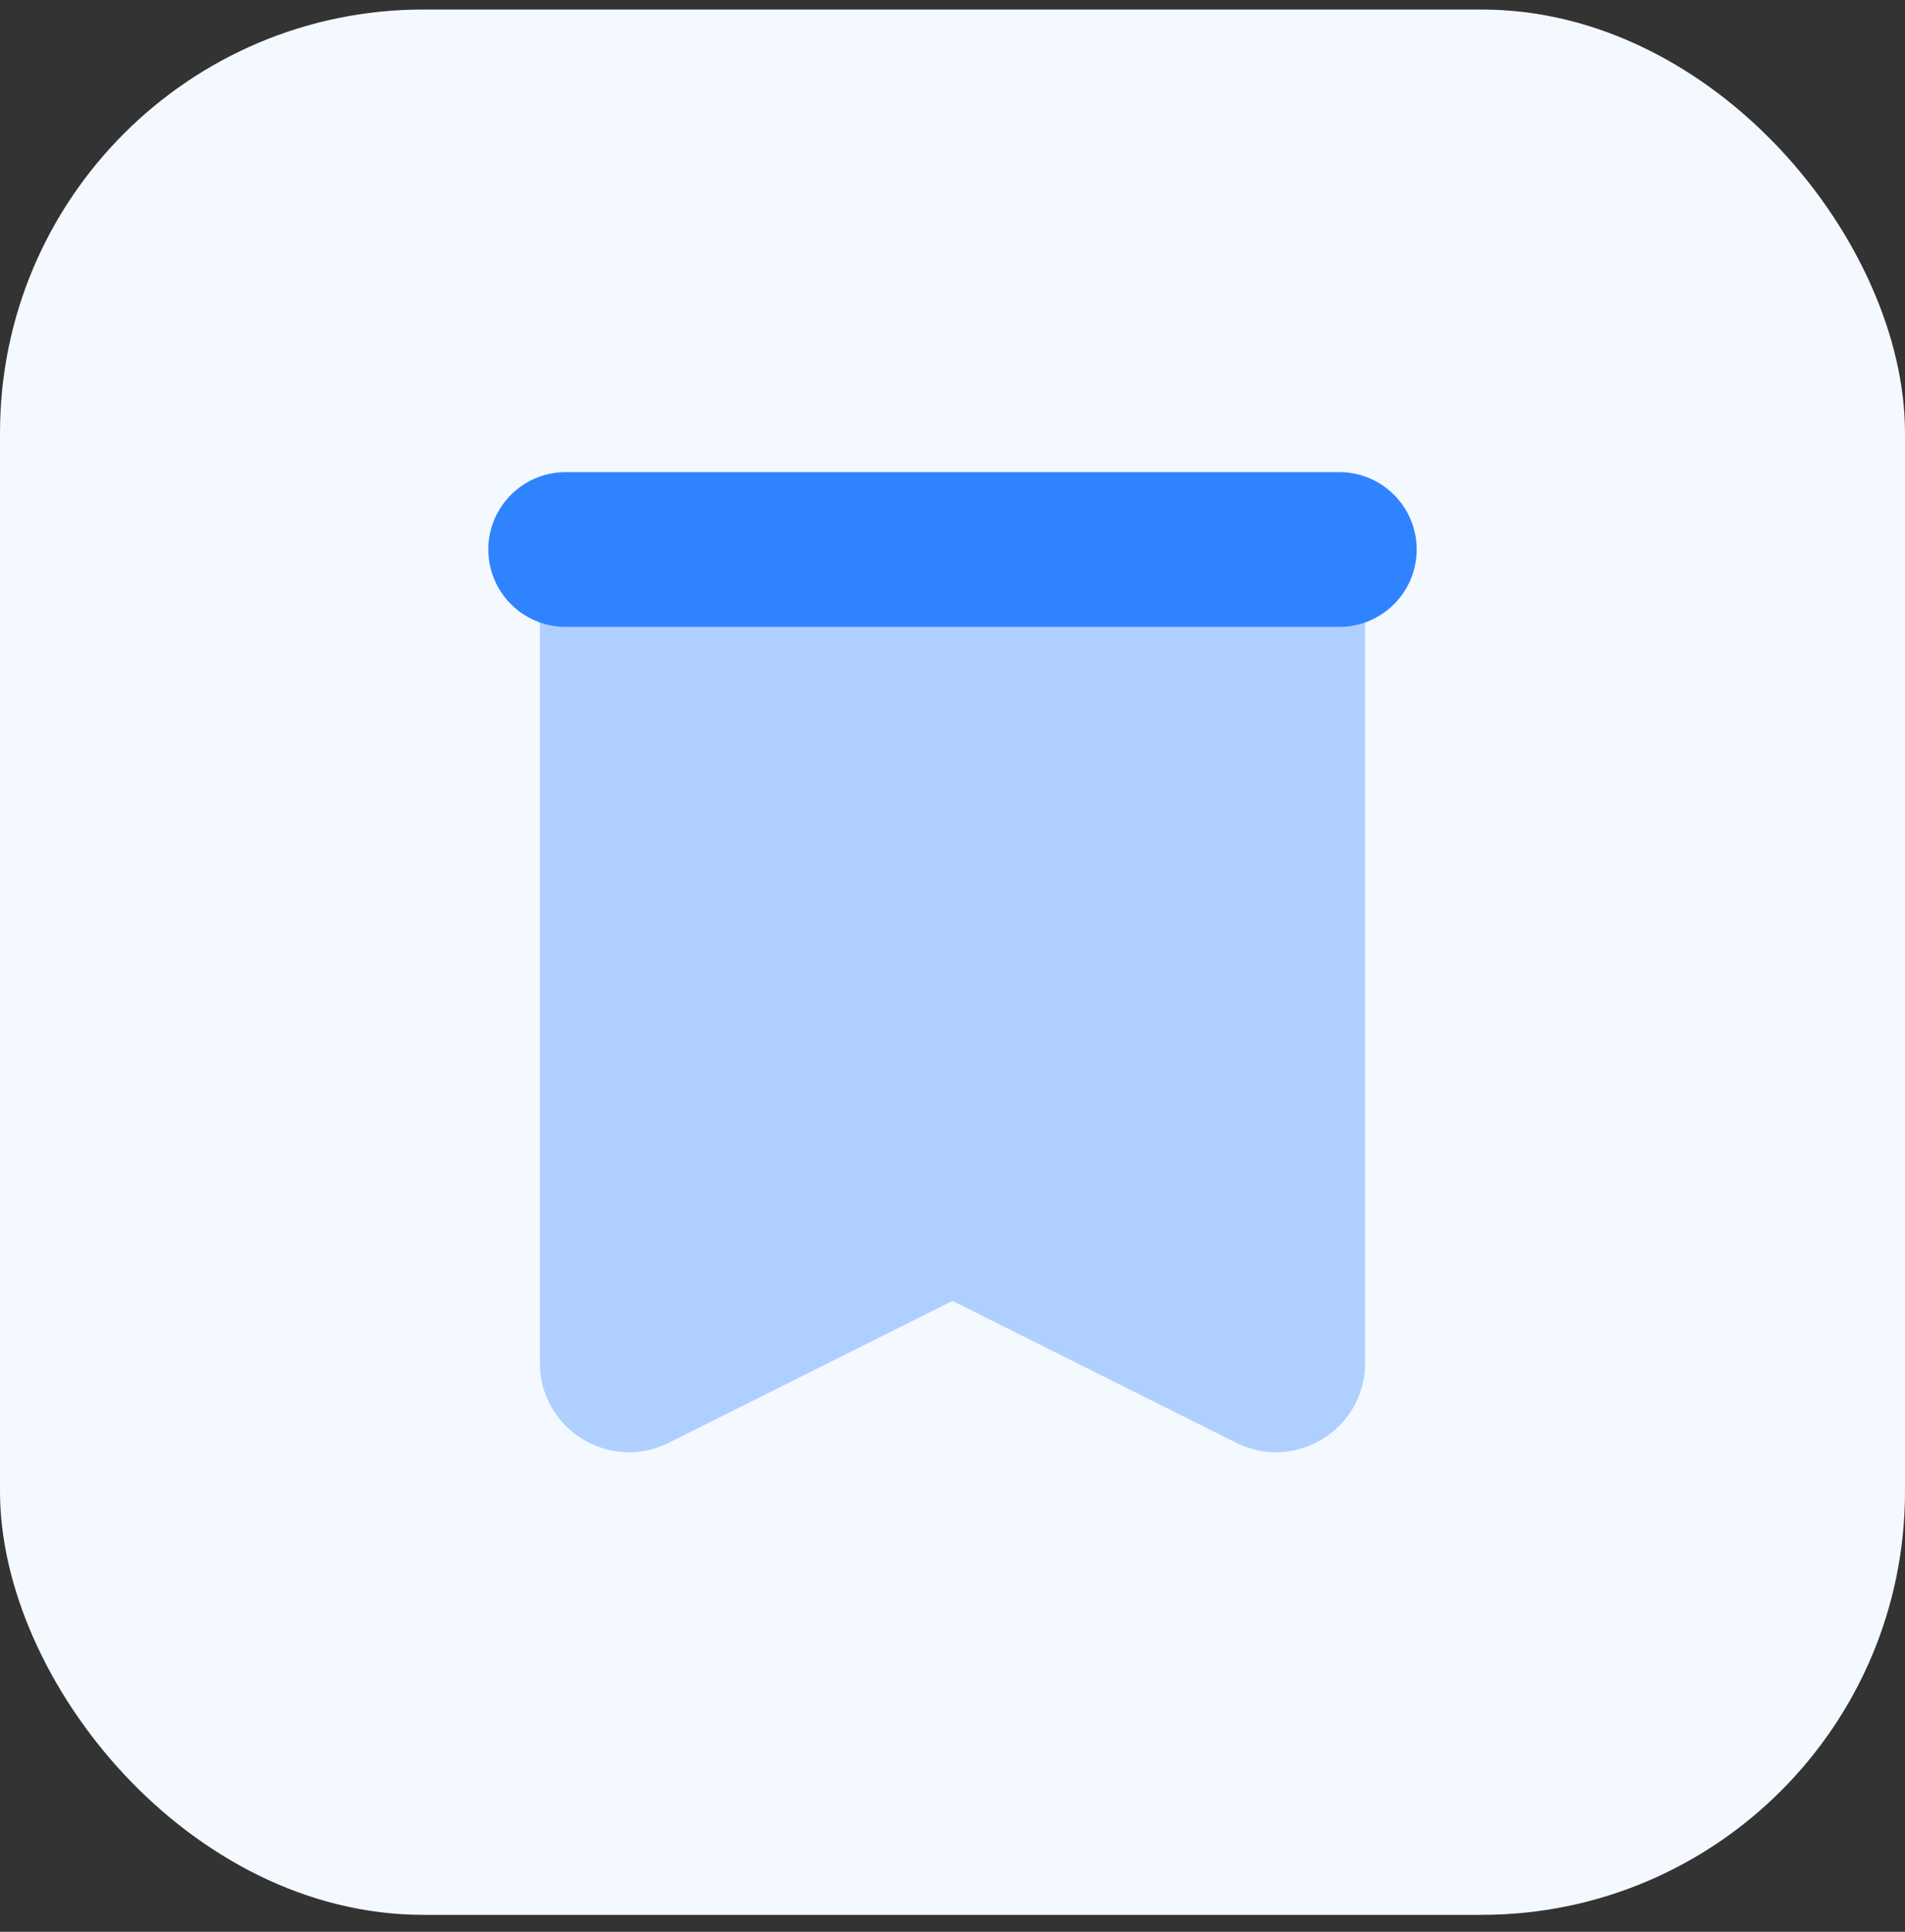
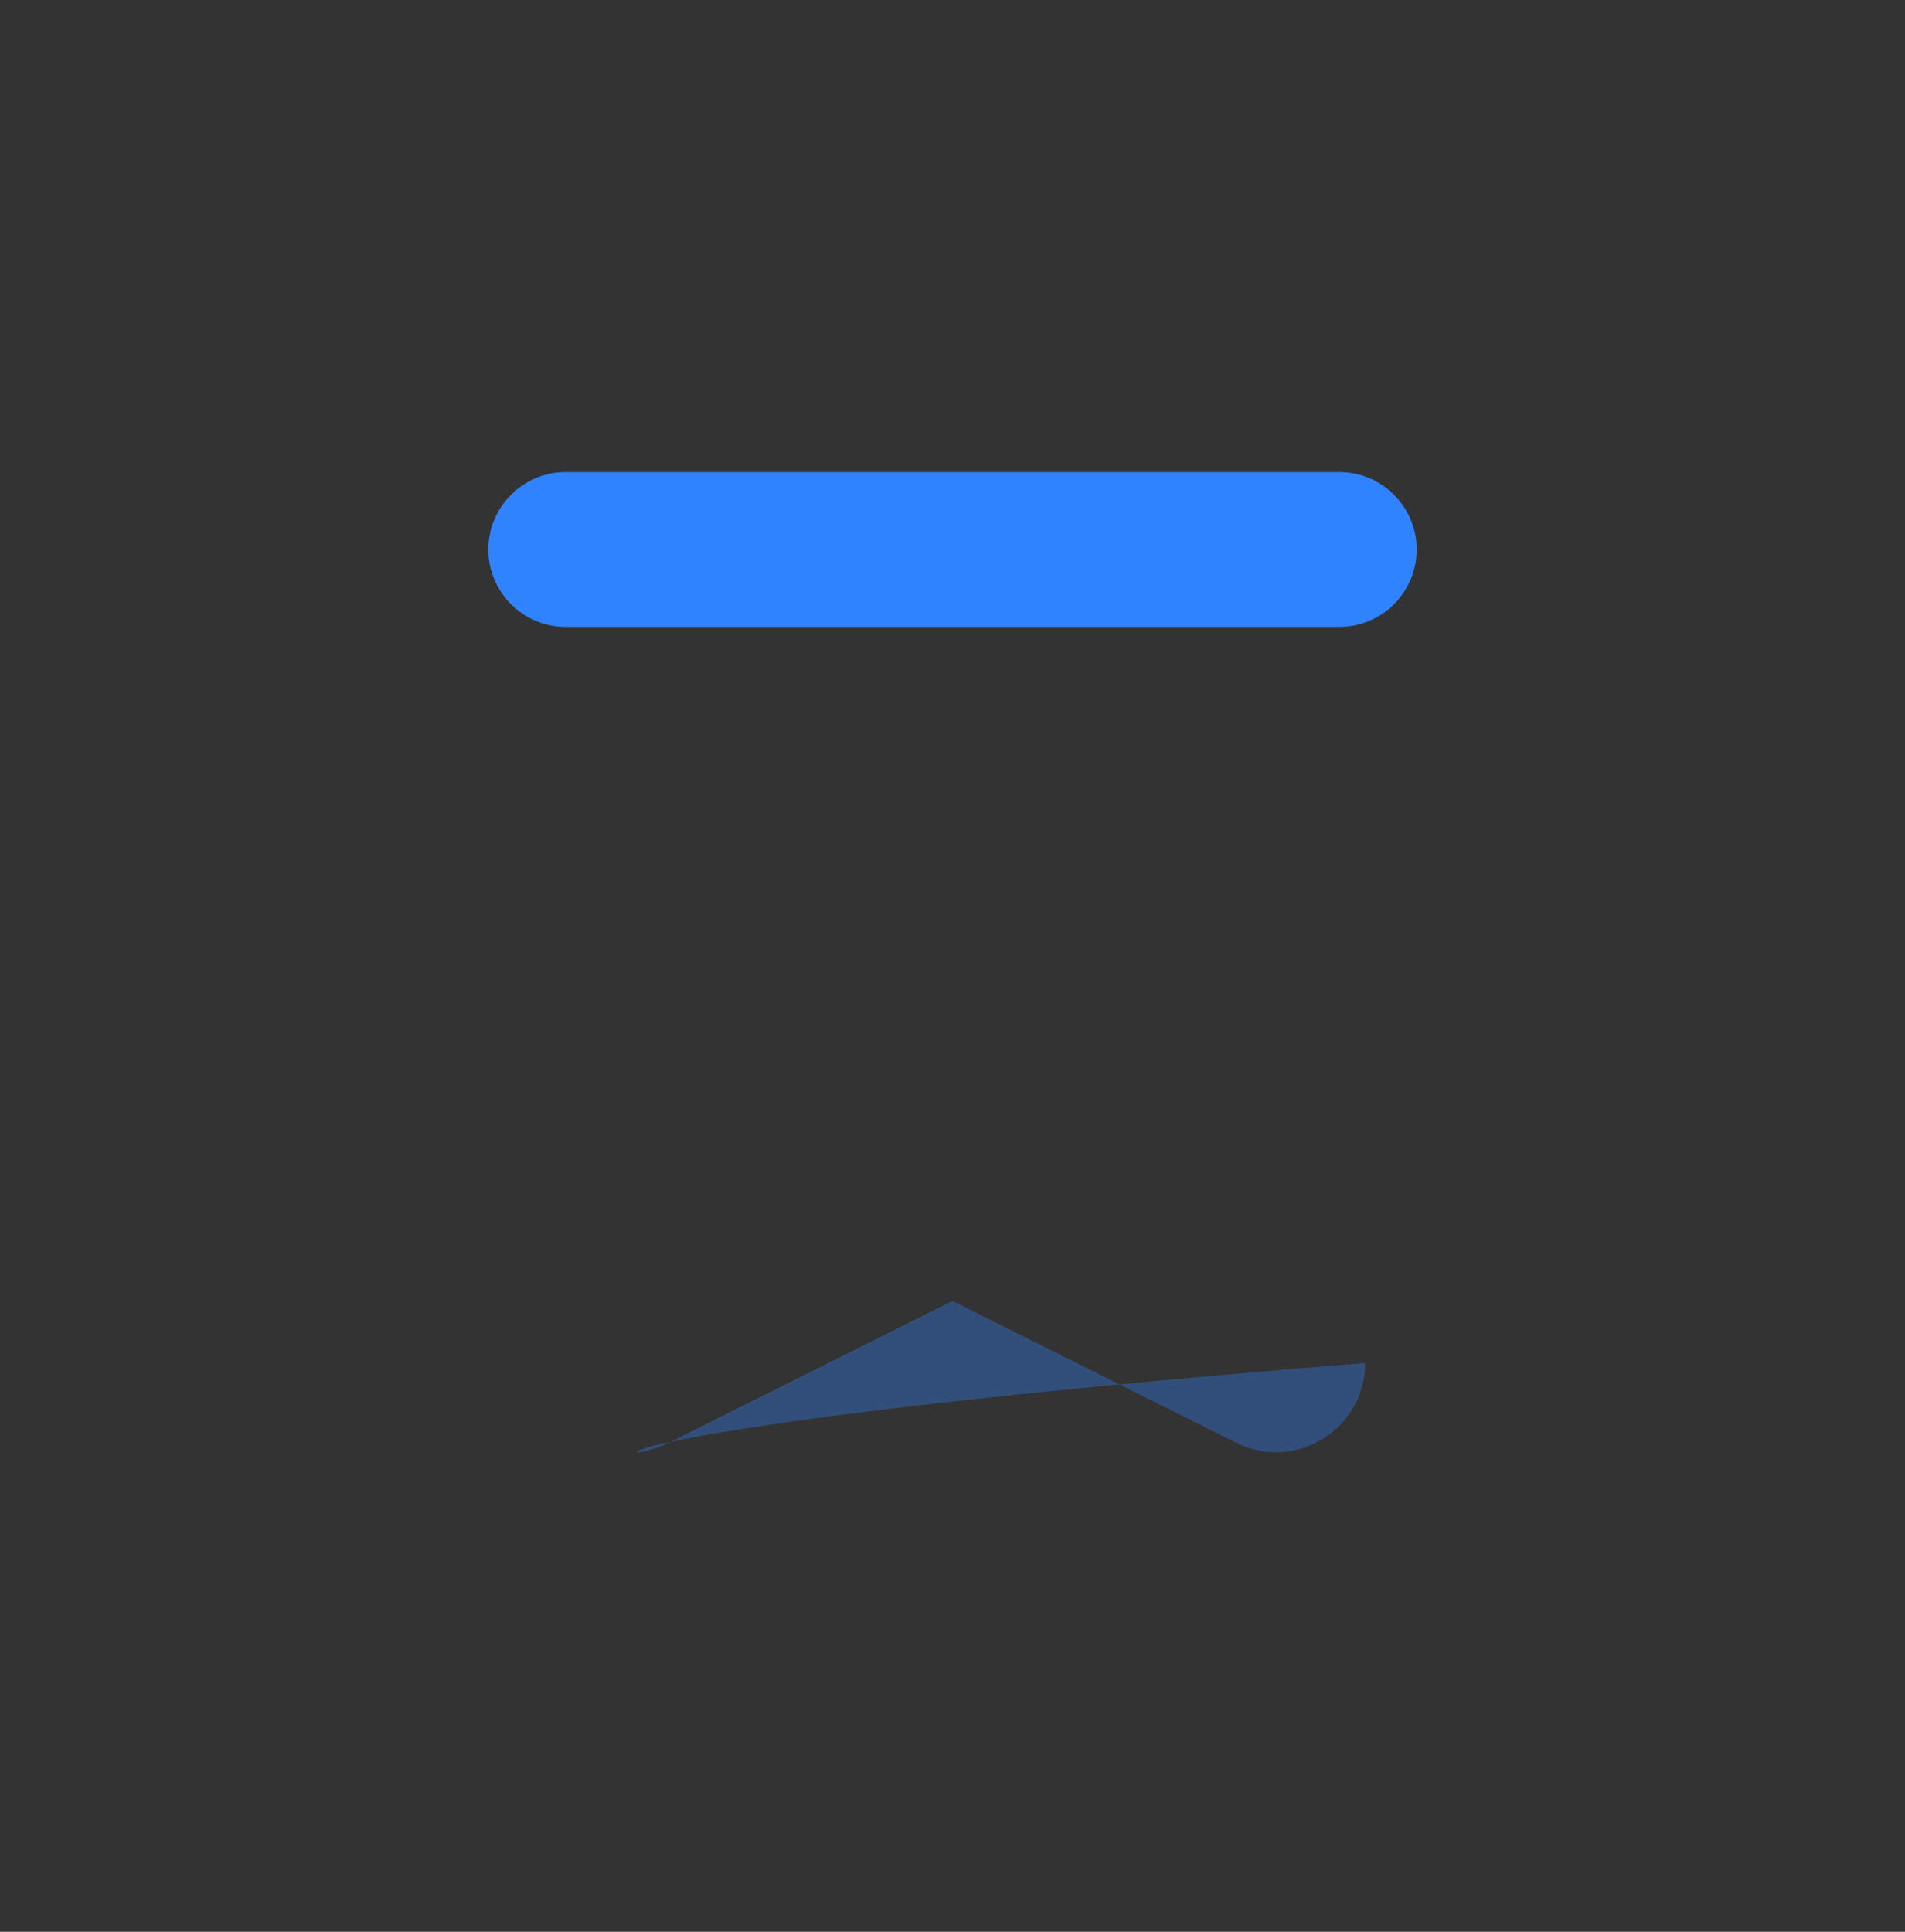
<svg xmlns="http://www.w3.org/2000/svg" width="72" height="73" viewBox="0 0 72 73" fill="none">
  <rect x="0" y="0" width="72" height="73" fill="#333333" stroke="none" />
-   <rect y="0.36" width="72" height="72" rx="16" fill="#F4F9FF" />
-   <path opacity="0.35" d="M51.595 19.79H20.405V51.507C20.405 54.011 23.04 55.639 25.28 54.52L36 49.16L46.719 54.52C48.959 55.639 51.595 54.01 51.595 51.507V19.79Z" fill="#3083FF" />
+   <path opacity="0.35" d="M51.595 19.79V51.507C20.405 54.011 23.04 55.639 25.28 54.52L36 49.16L46.719 54.52C48.959 55.639 51.595 54.01 51.595 51.507V19.79Z" fill="#3083FF" />
  <path d="M50.62 17.841C49.868 17.841 22.132 17.841 21.38 17.841C19.765 17.841 18.456 19.151 18.456 20.765C18.456 22.379 19.765 23.689 21.38 23.689C22.132 23.689 49.868 23.689 50.62 23.689C52.234 23.689 53.544 22.379 53.544 20.765C53.544 19.151 52.234 17.841 50.62 17.841Z" fill="#3083FF" />
</svg>